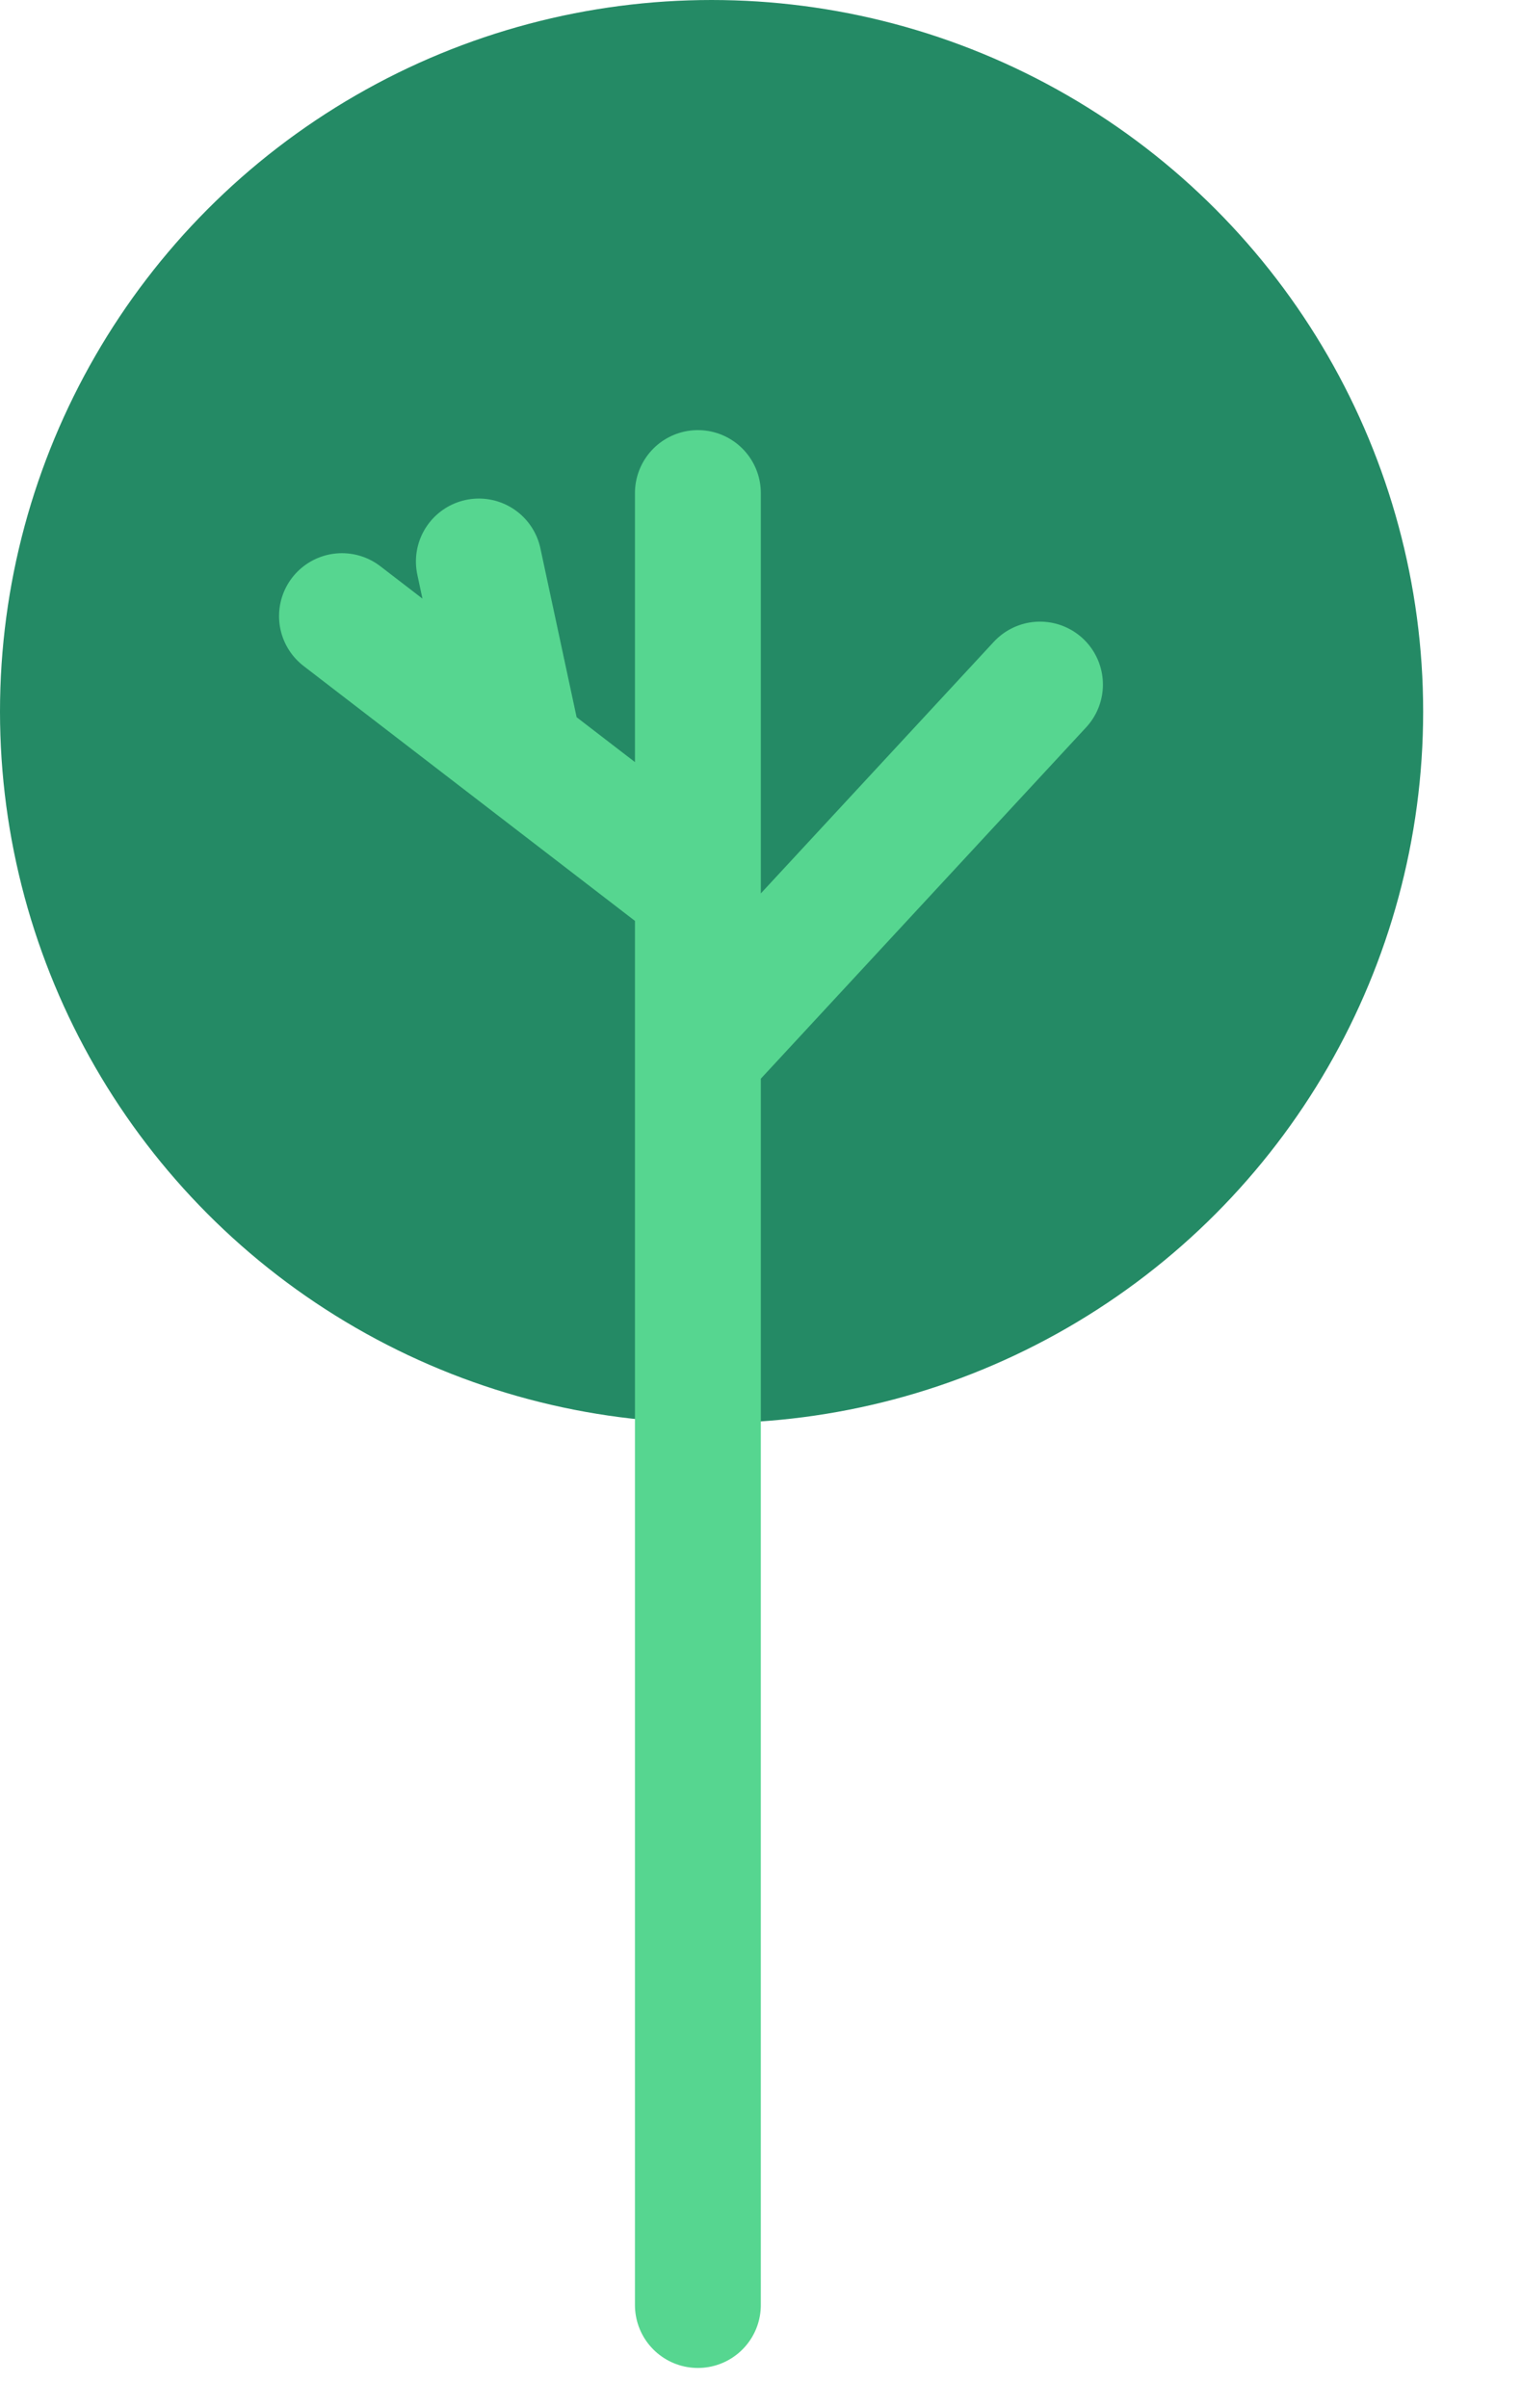
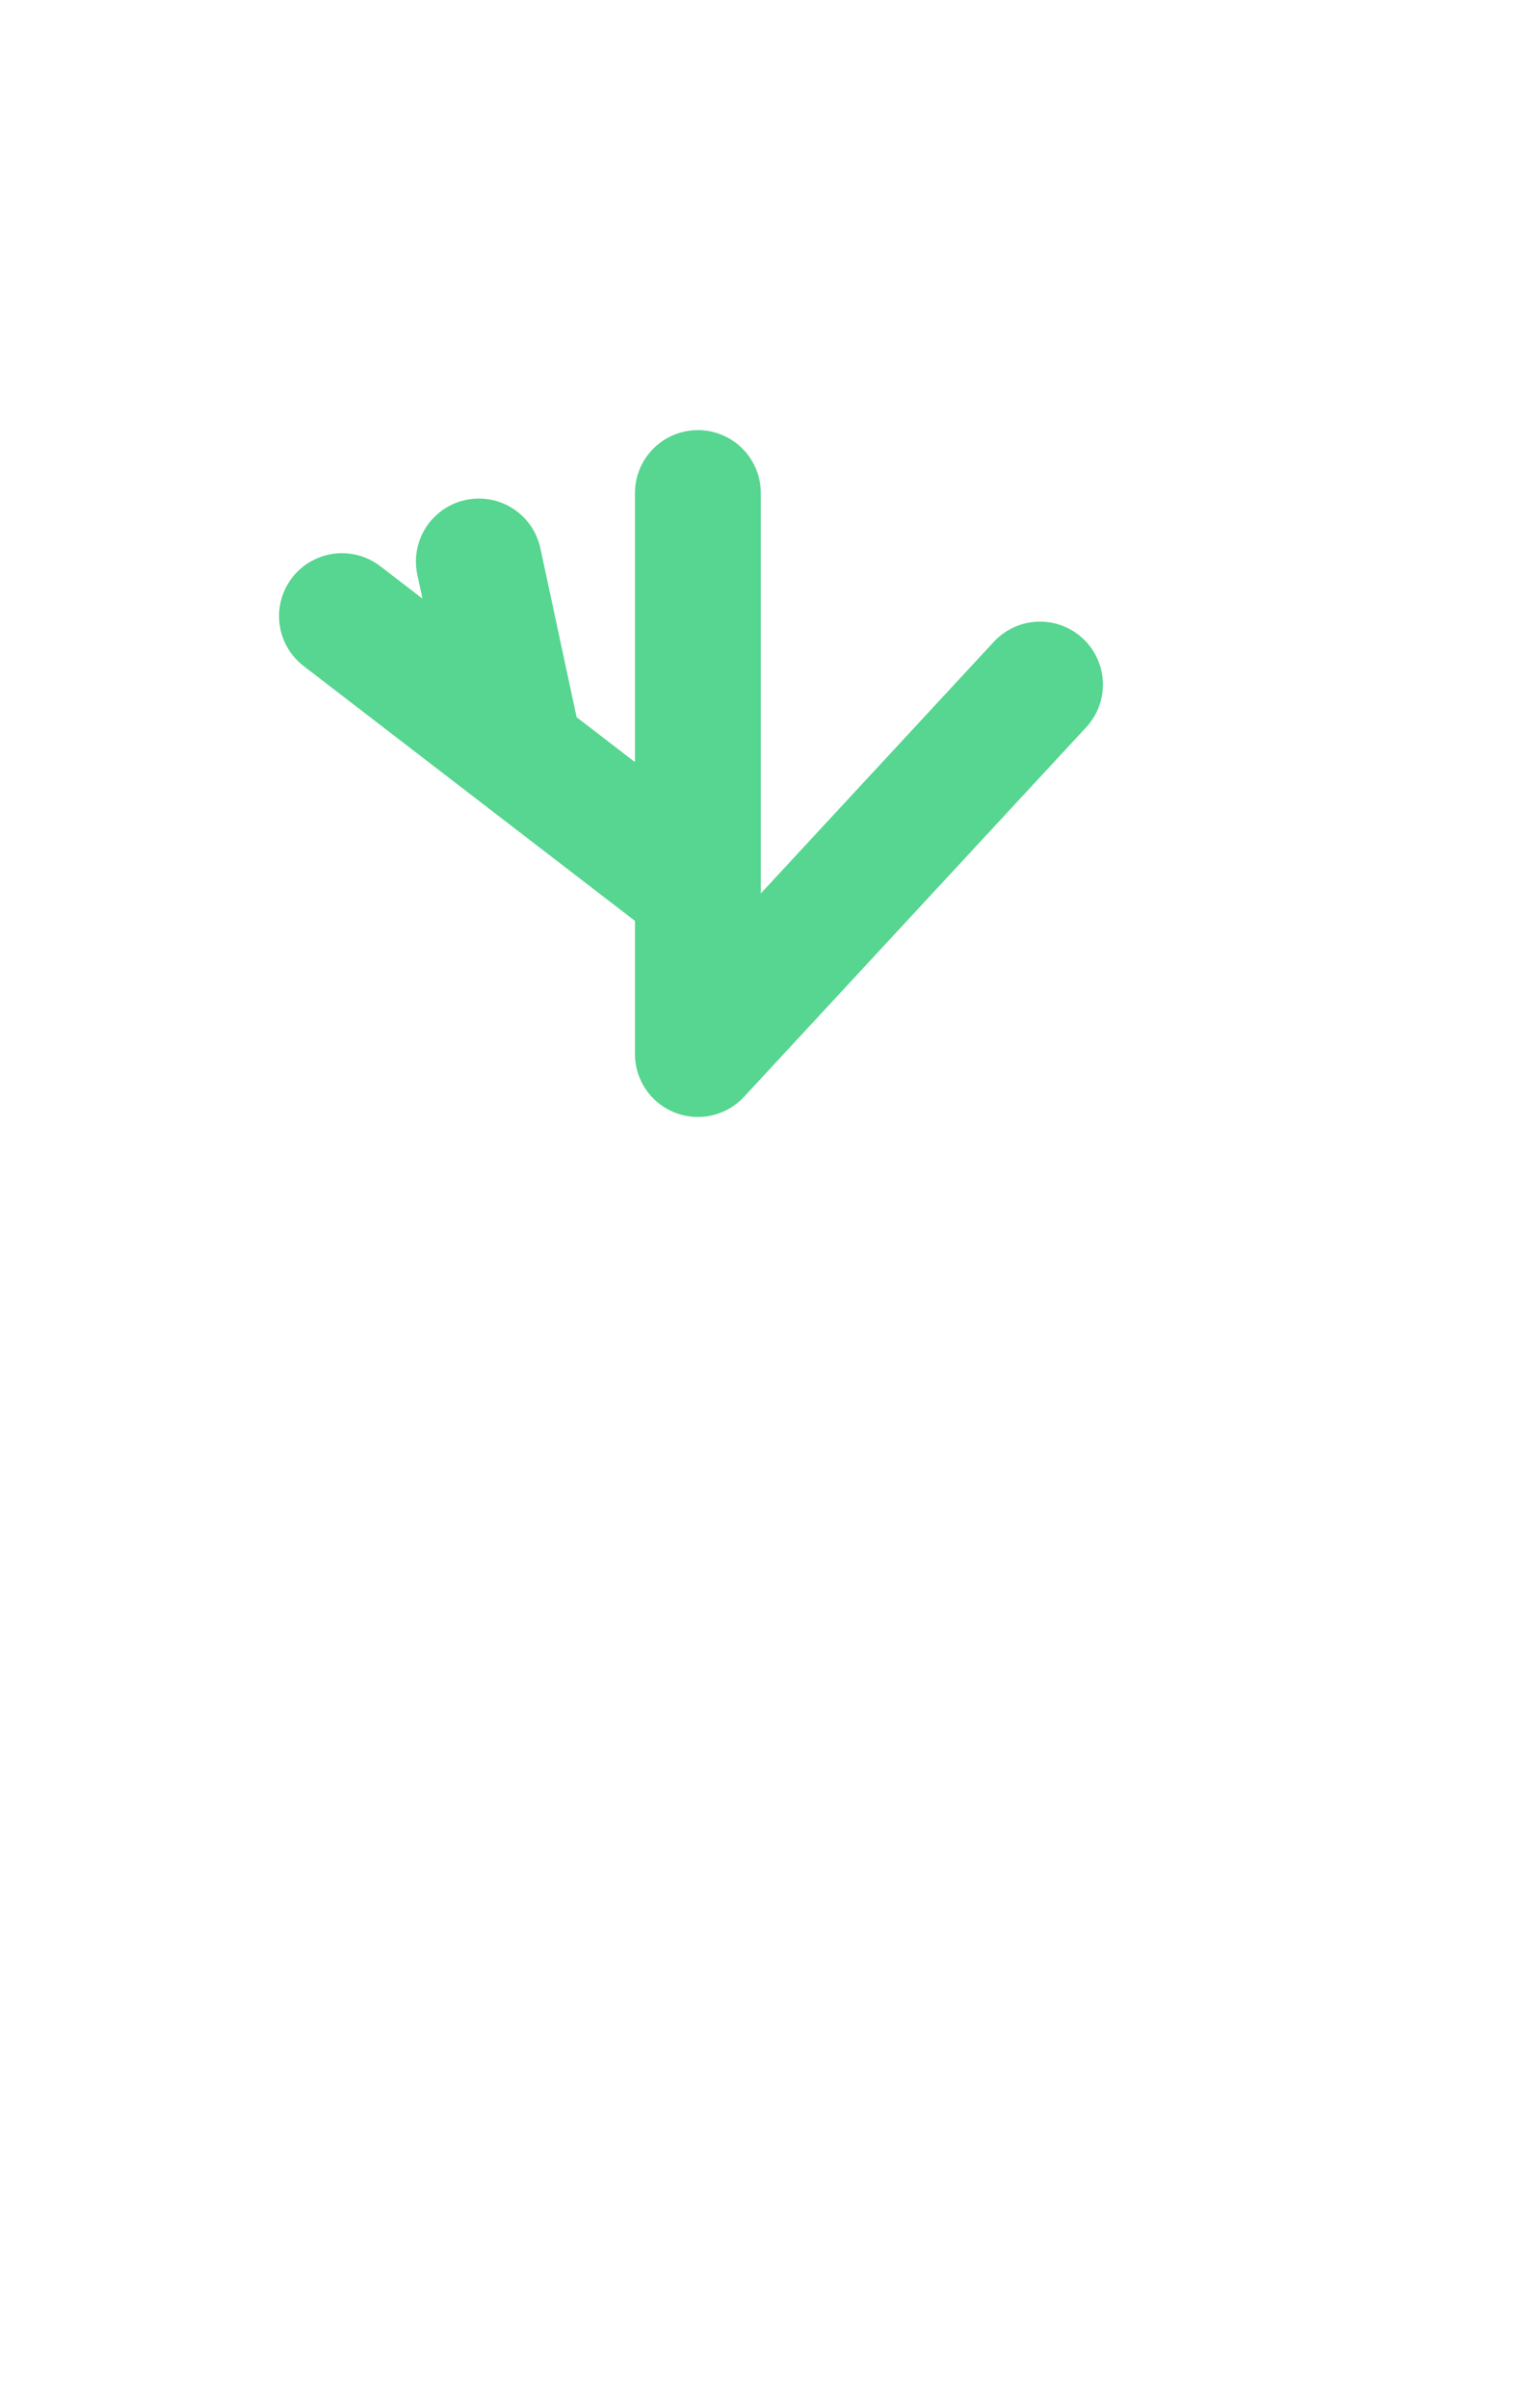
<svg xmlns="http://www.w3.org/2000/svg" fill="none" height="100%" overflow="visible" preserveAspectRatio="none" style="display: block;" viewBox="0 0 12 19" width="100%">
  <g id="Group 2637">
    <g id="Tree">
-       <circle cx="5.614" cy="5.614" fill="#248A65" id="Ellipse 1" r="5.614" />
-       <path d="M5.506 3.89L5.506 7.021M5.506 18.186L5.506 8.316M5.506 7.021L4.102 5.941M5.506 7.021L5.506 8.316M2.698 4.861L4.102 5.941M4.102 5.941L3.778 4.43M5.506 8.316L8.205 5.401" id="Line 5" stroke="#56D690" stroke-linecap="round" stroke-width="0.993" />
+       <path d="M5.506 3.89L5.506 7.021L5.506 8.316M5.506 7.021L4.102 5.941M5.506 7.021L5.506 8.316M2.698 4.861L4.102 5.941M4.102 5.941L3.778 4.43M5.506 8.316L8.205 5.401" id="Line 5" stroke="#56D690" stroke-linecap="round" stroke-width="0.993" />
    </g>
  </g>
</svg>